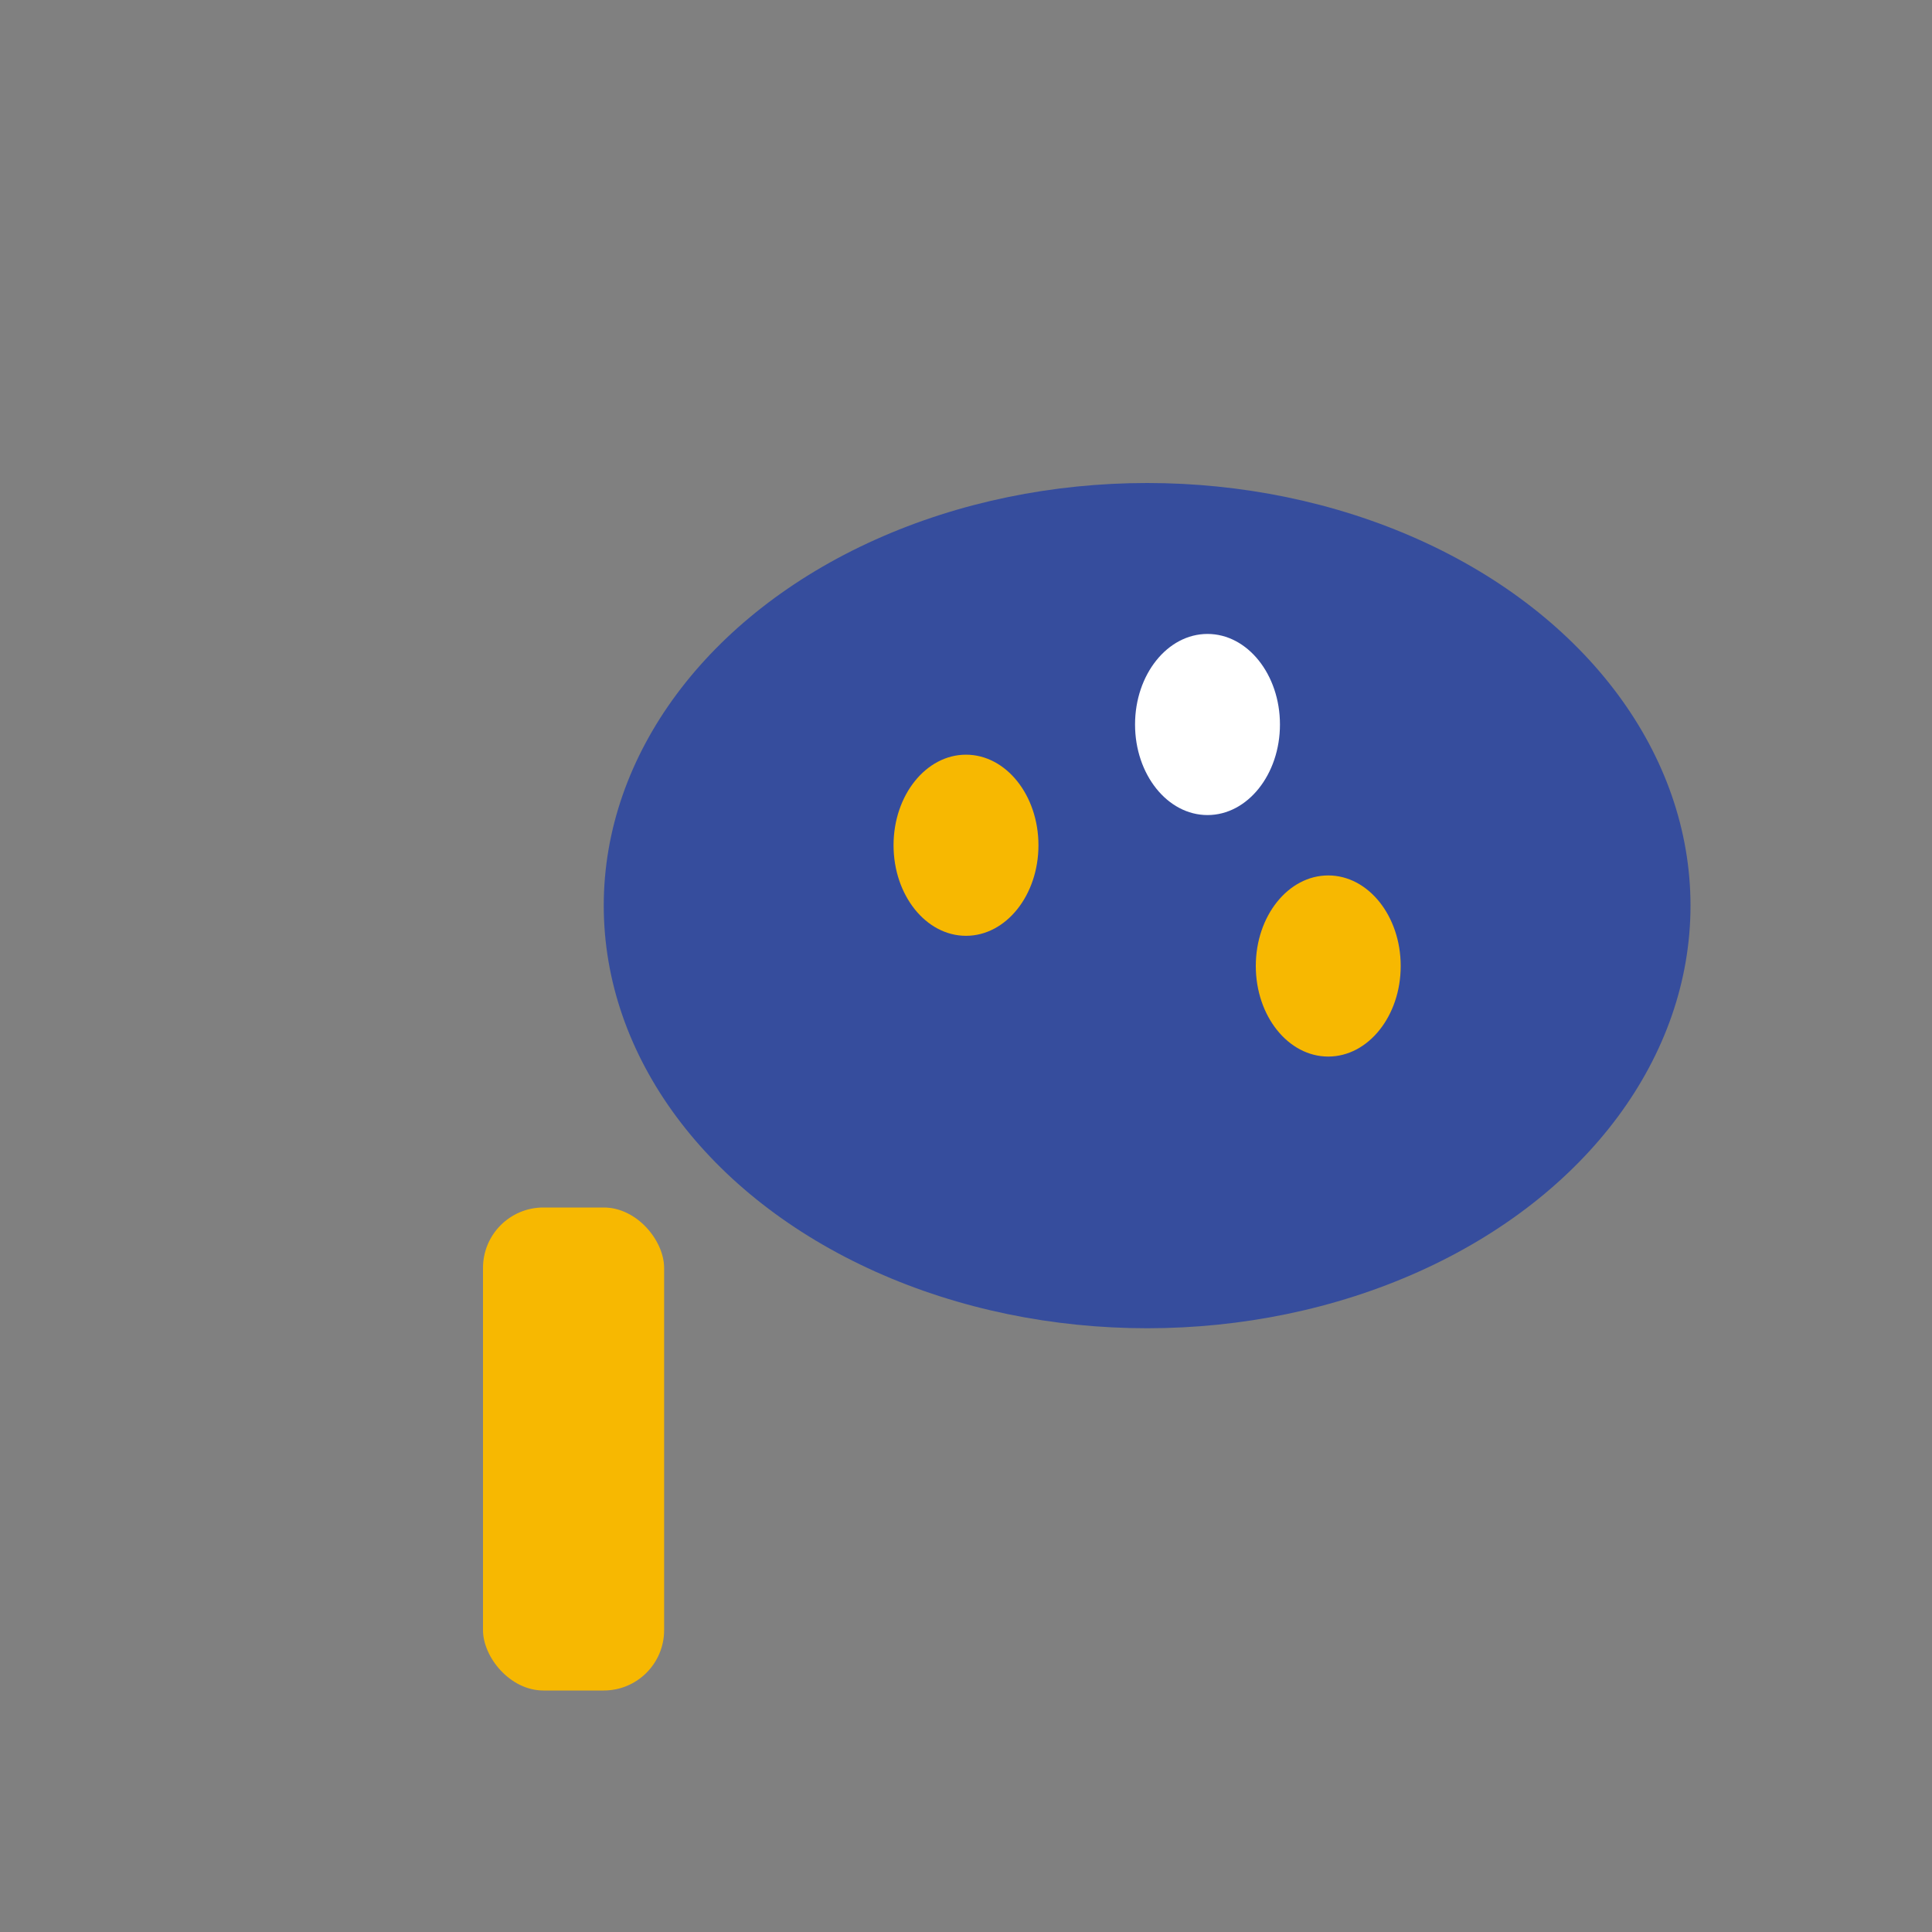
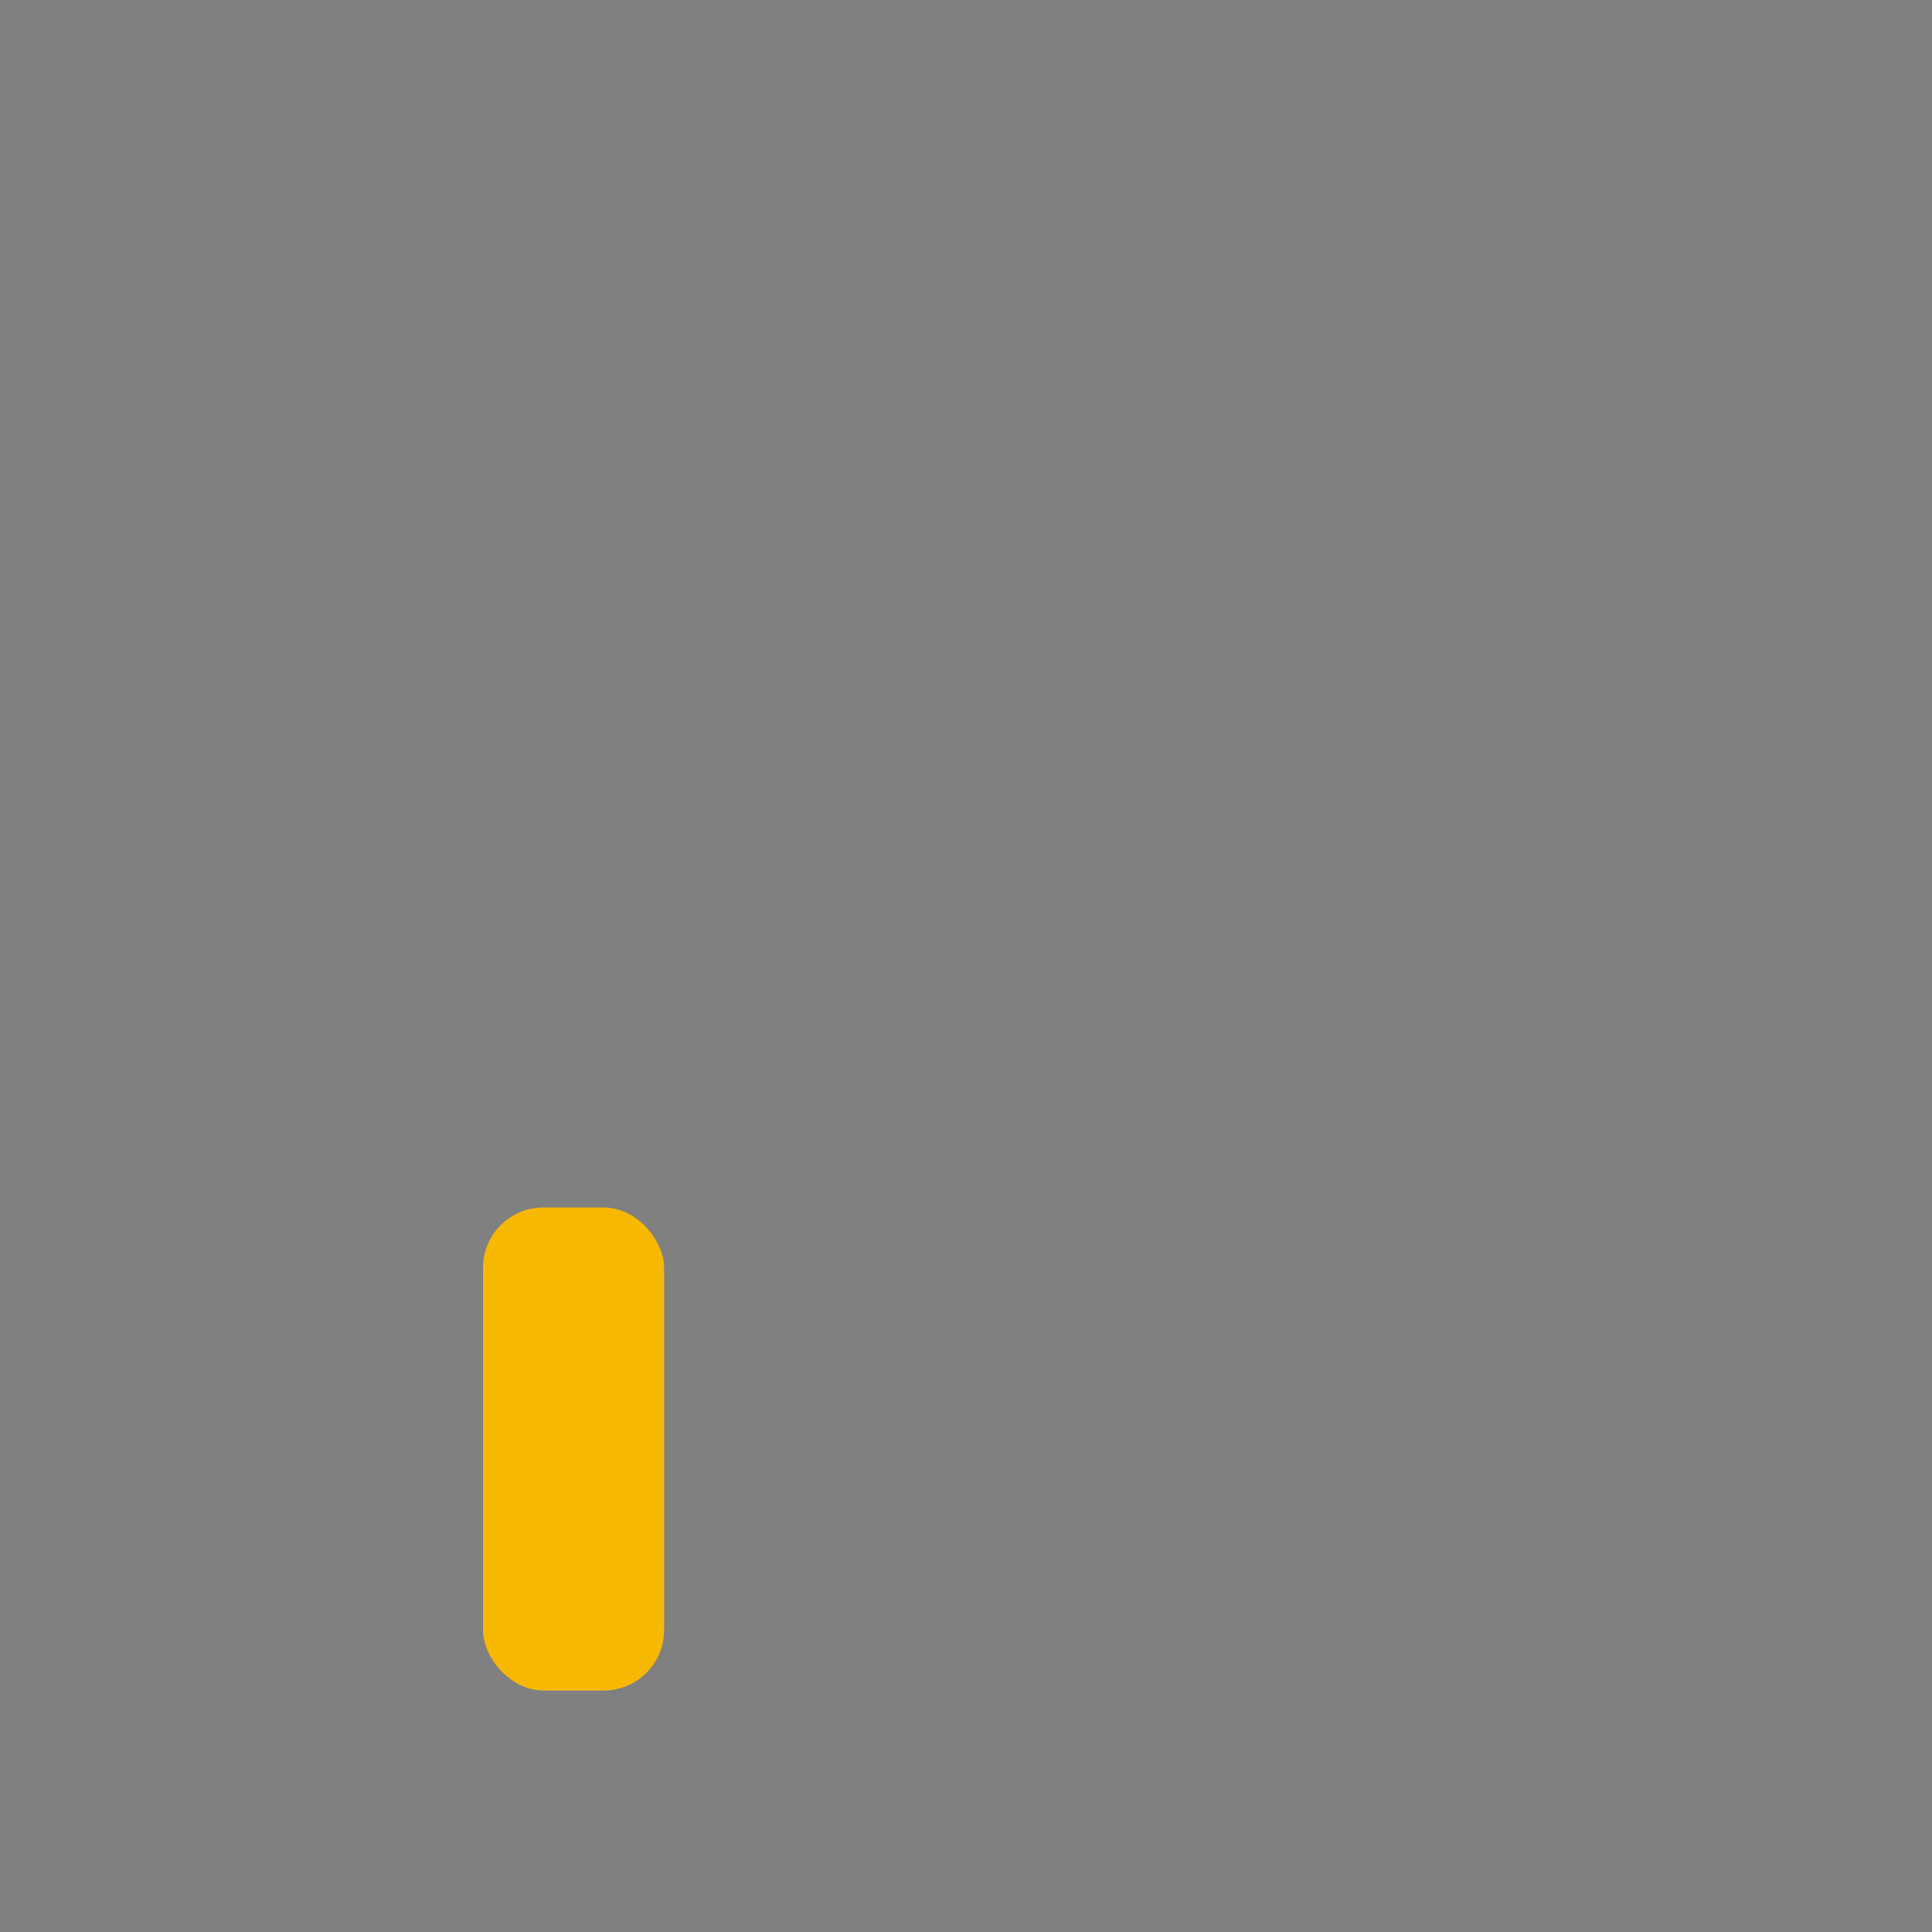
<svg xmlns="http://www.w3.org/2000/svg" width="32" height="32" viewBox="0 0 32 32">
  <rect x="0" y="0" width="32" height="32" fill="#808080" stroke="none" />
-   <ellipse cx="19" cy="15" rx="9" ry="7" fill="#364D9D" />
-   <ellipse cx="22" cy="16" rx="1.2" ry="1.5" fill="#F7B801" />
-   <ellipse cx="16" cy="14" rx="1.2" ry="1.5" fill="#F7B801" />
-   <ellipse cx="20" cy="12" rx="1.2" ry="1.5" fill="#FFF" />
  <rect x="8" y="20" width="3" height="8" rx="1" fill="#F7B801" />
</svg>